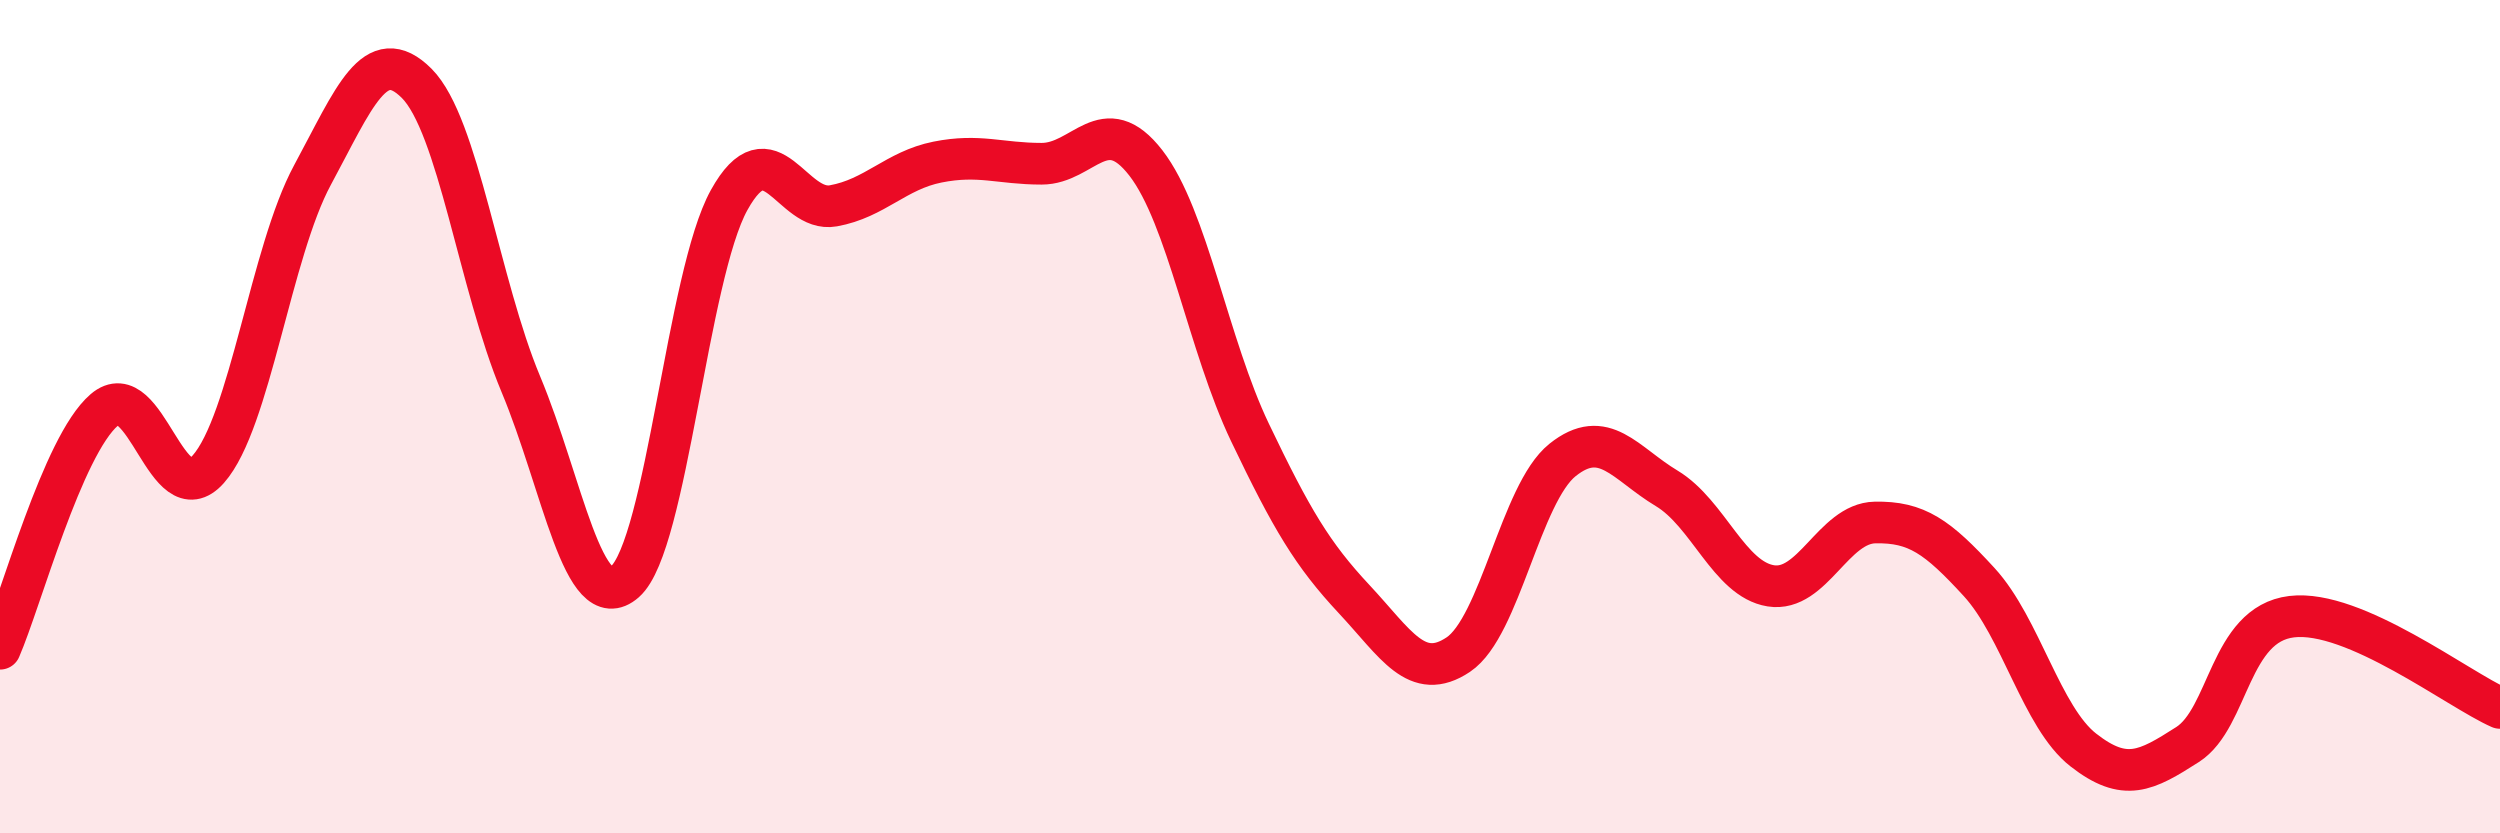
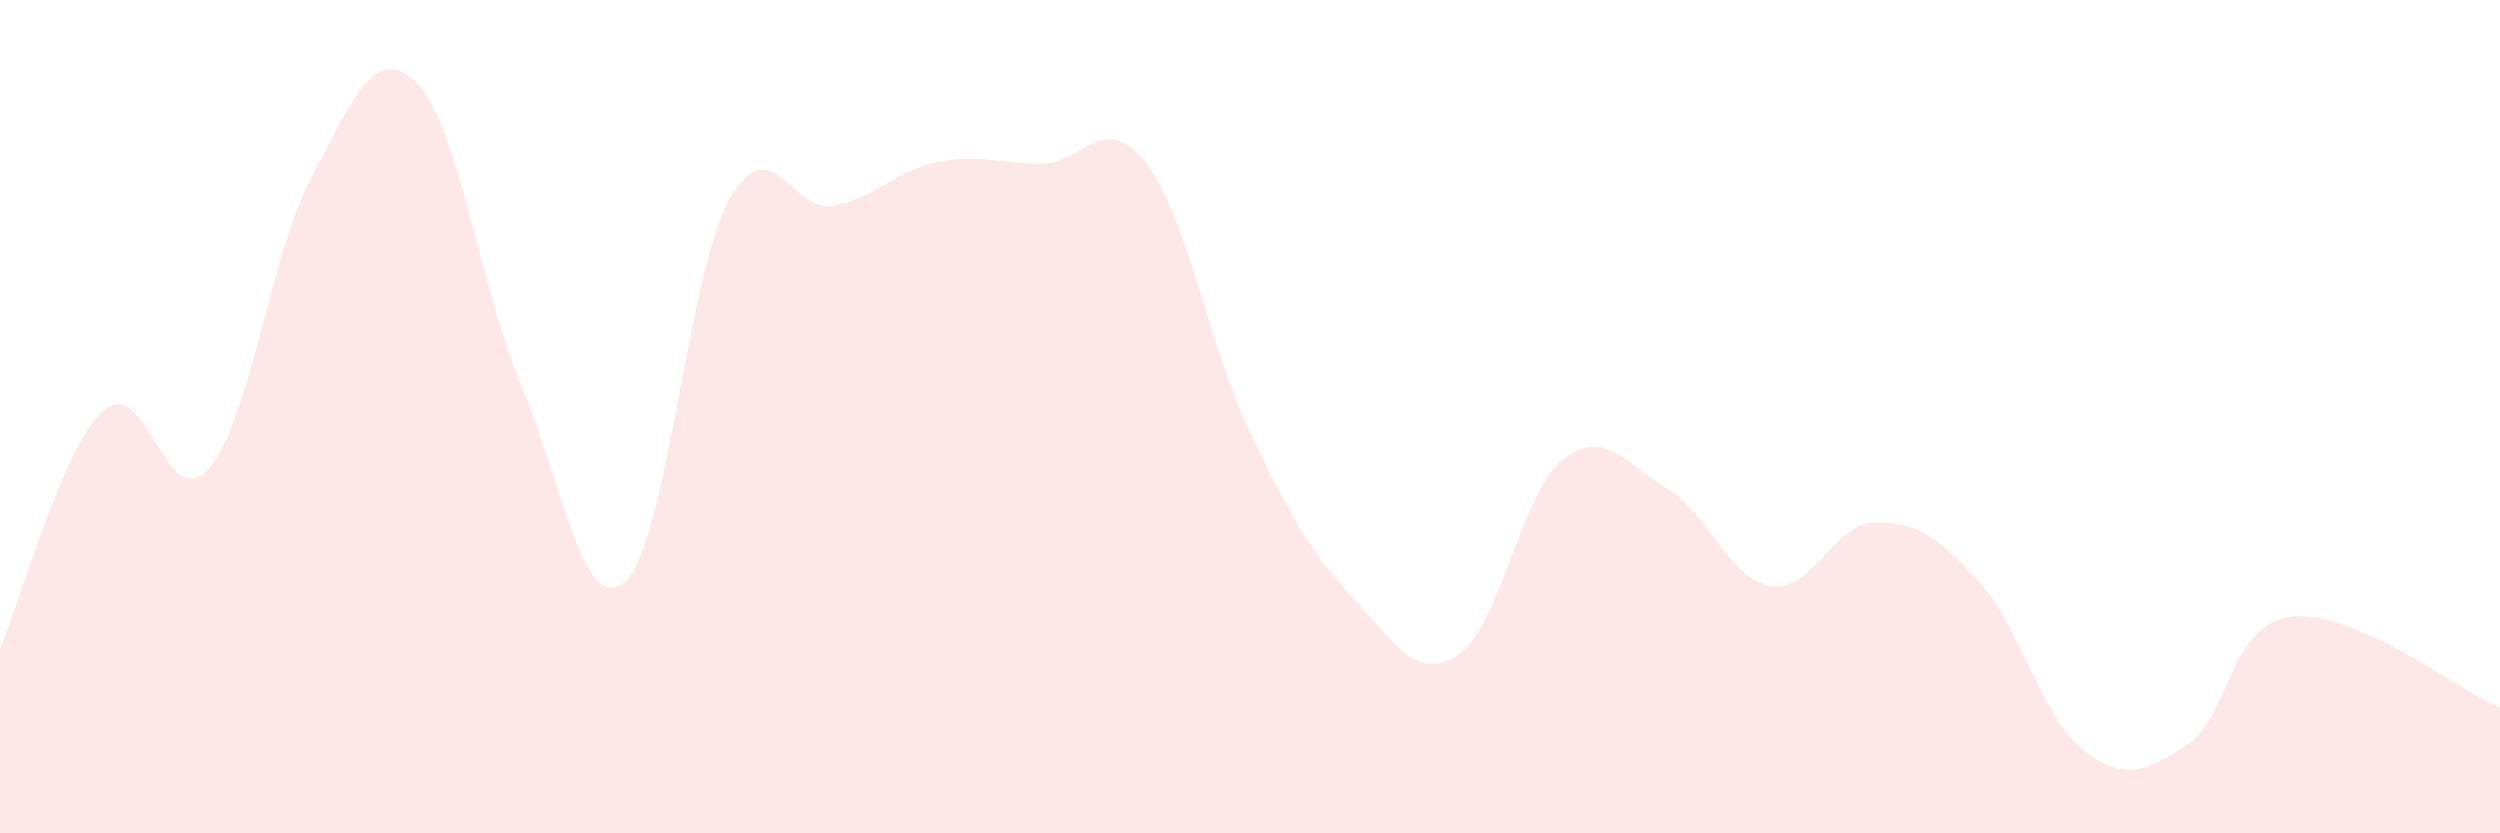
<svg xmlns="http://www.w3.org/2000/svg" width="60" height="20" viewBox="0 0 60 20">
  <path d="M 0,15.57 C 0.5,14.42 1.5,10.7 2.5,9.84 C 3.5,8.98 4,12.39 5,11.26 C 6,10.13 6.5,6.05 7.5,4.2 C 8.5,2.35 9,1 10,2 C 11,3 11.5,6.83 12.5,9.22 C 13.5,11.61 14,14.84 15,13.96 C 16,13.08 16.5,6.6 17.5,4.8 C 18.5,3 19,5.12 20,4.94 C 21,4.76 21.5,4.09 22.5,3.89 C 23.5,3.69 24,3.93 25,3.93 C 26,3.93 26.5,2.62 27.5,3.91 C 28.5,5.2 29,8.29 30,10.38 C 31,12.47 31.5,13.31 32.5,14.38 C 33.5,15.45 34,16.38 35,15.71 C 36,15.04 36.5,11.84 37.5,11.04 C 38.5,10.24 39,11.12 40,11.72 C 41,12.32 41.5,13.9 42.5,14.06 C 43.5,14.22 44,12.56 45,12.54 C 46,12.52 46.5,12.88 47.5,13.97 C 48.5,15.06 49,17.22 50,18 C 51,18.78 51.5,18.51 52.5,17.87 C 53.5,17.23 53.5,14.98 55,14.8 C 56.5,14.62 59,16.55 60,16.99L60 20L0 20Z" fill="#EB0A25" opacity="0.1" stroke-linecap="round" stroke-linejoin="round" />
-   <path d="M 0,15.57 C 0.5,14.42 1.5,10.7 2.5,9.84 C 3.5,8.98 4,12.39 5,11.26 C 6,10.13 6.5,6.05 7.5,4.2 C 8.5,2.35 9,1 10,2 C 11,3 11.5,6.83 12.5,9.22 C 13.5,11.61 14,14.84 15,13.96 C 16,13.08 16.5,6.6 17.5,4.8 C 18.5,3 19,5.12 20,4.94 C 21,4.76 21.5,4.09 22.5,3.89 C 23.5,3.69 24,3.93 25,3.93 C 26,3.93 26.5,2.62 27.5,3.91 C 28.5,5.2 29,8.29 30,10.38 C 31,12.47 31.5,13.31 32.5,14.38 C 33.5,15.45 34,16.38 35,15.71 C 36,15.04 36.5,11.84 37.5,11.04 C 38.5,10.24 39,11.12 40,11.72 C 41,12.32 41.5,13.9 42.5,14.06 C 43.5,14.22 44,12.56 45,12.54 C 46,12.52 46.5,12.88 47.5,13.97 C 48.5,15.06 49,17.22 50,18 C 51,18.78 51.5,18.51 52.5,17.87 C 53.5,17.23 53.5,14.98 55,14.8 C 56.5,14.62 59,16.55 60,16.99" stroke="#EB0A25" stroke-width="1" fill="none" stroke-linecap="round" stroke-linejoin="round" />
</svg>